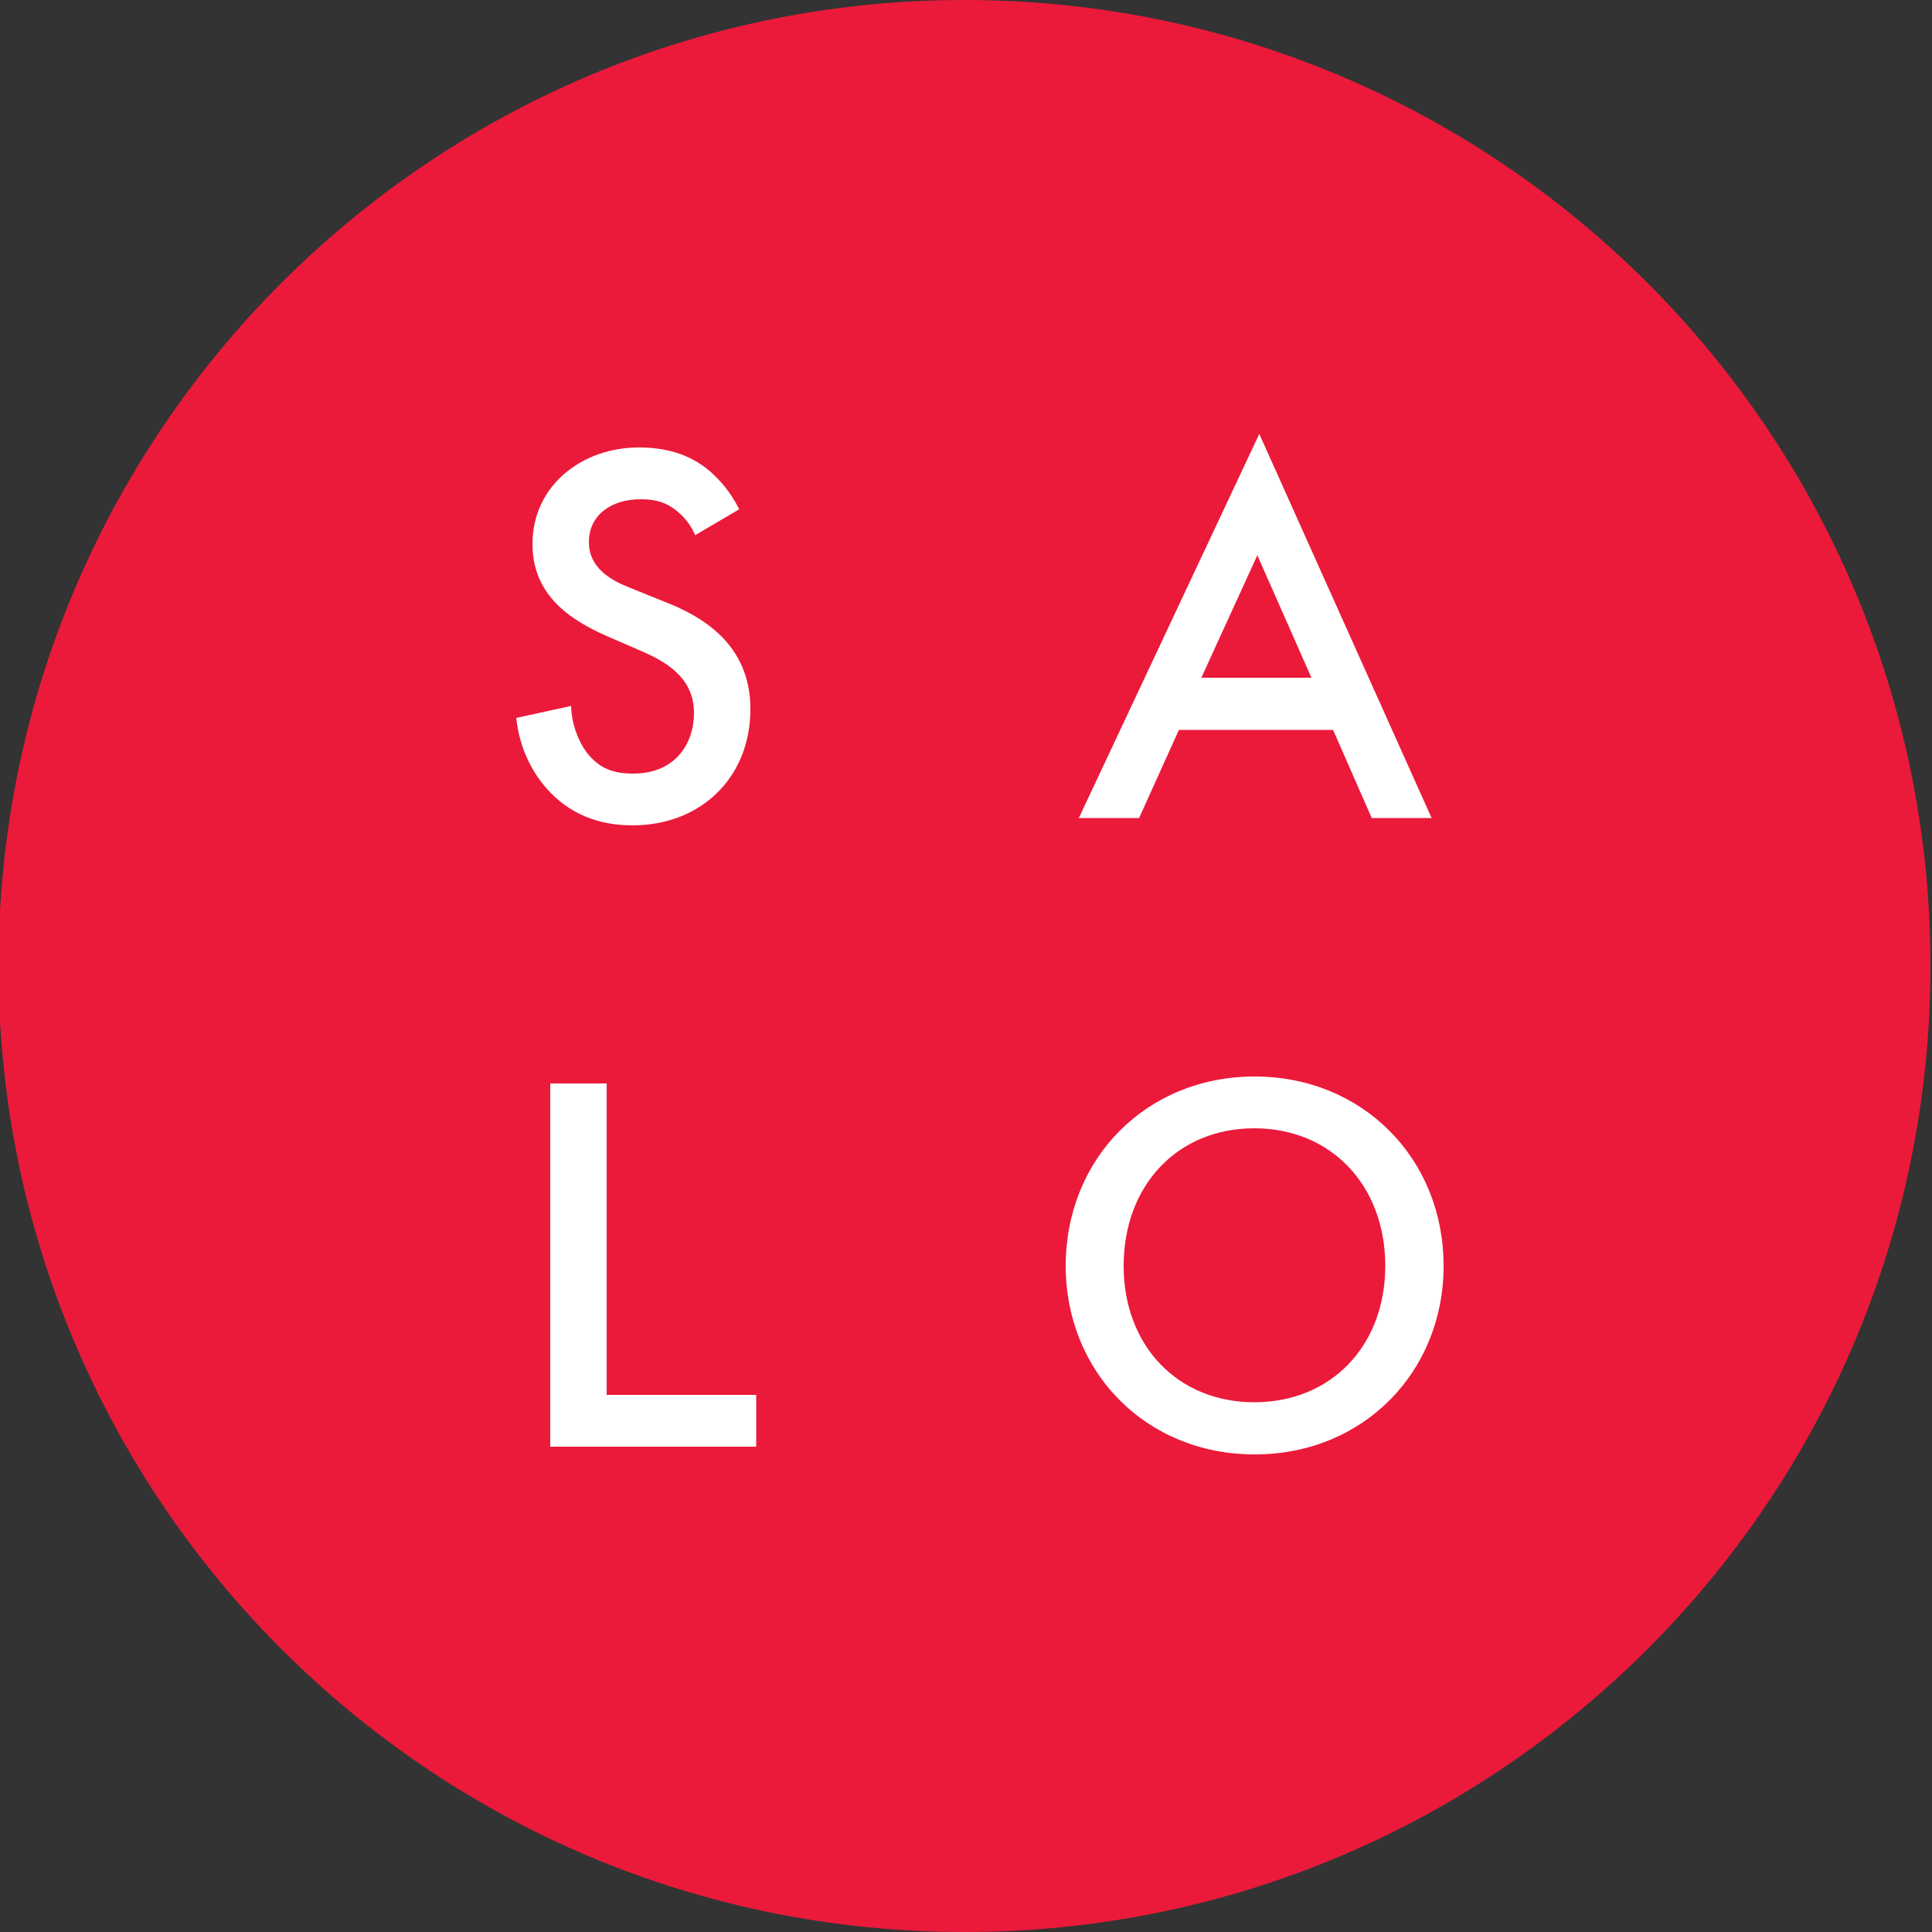
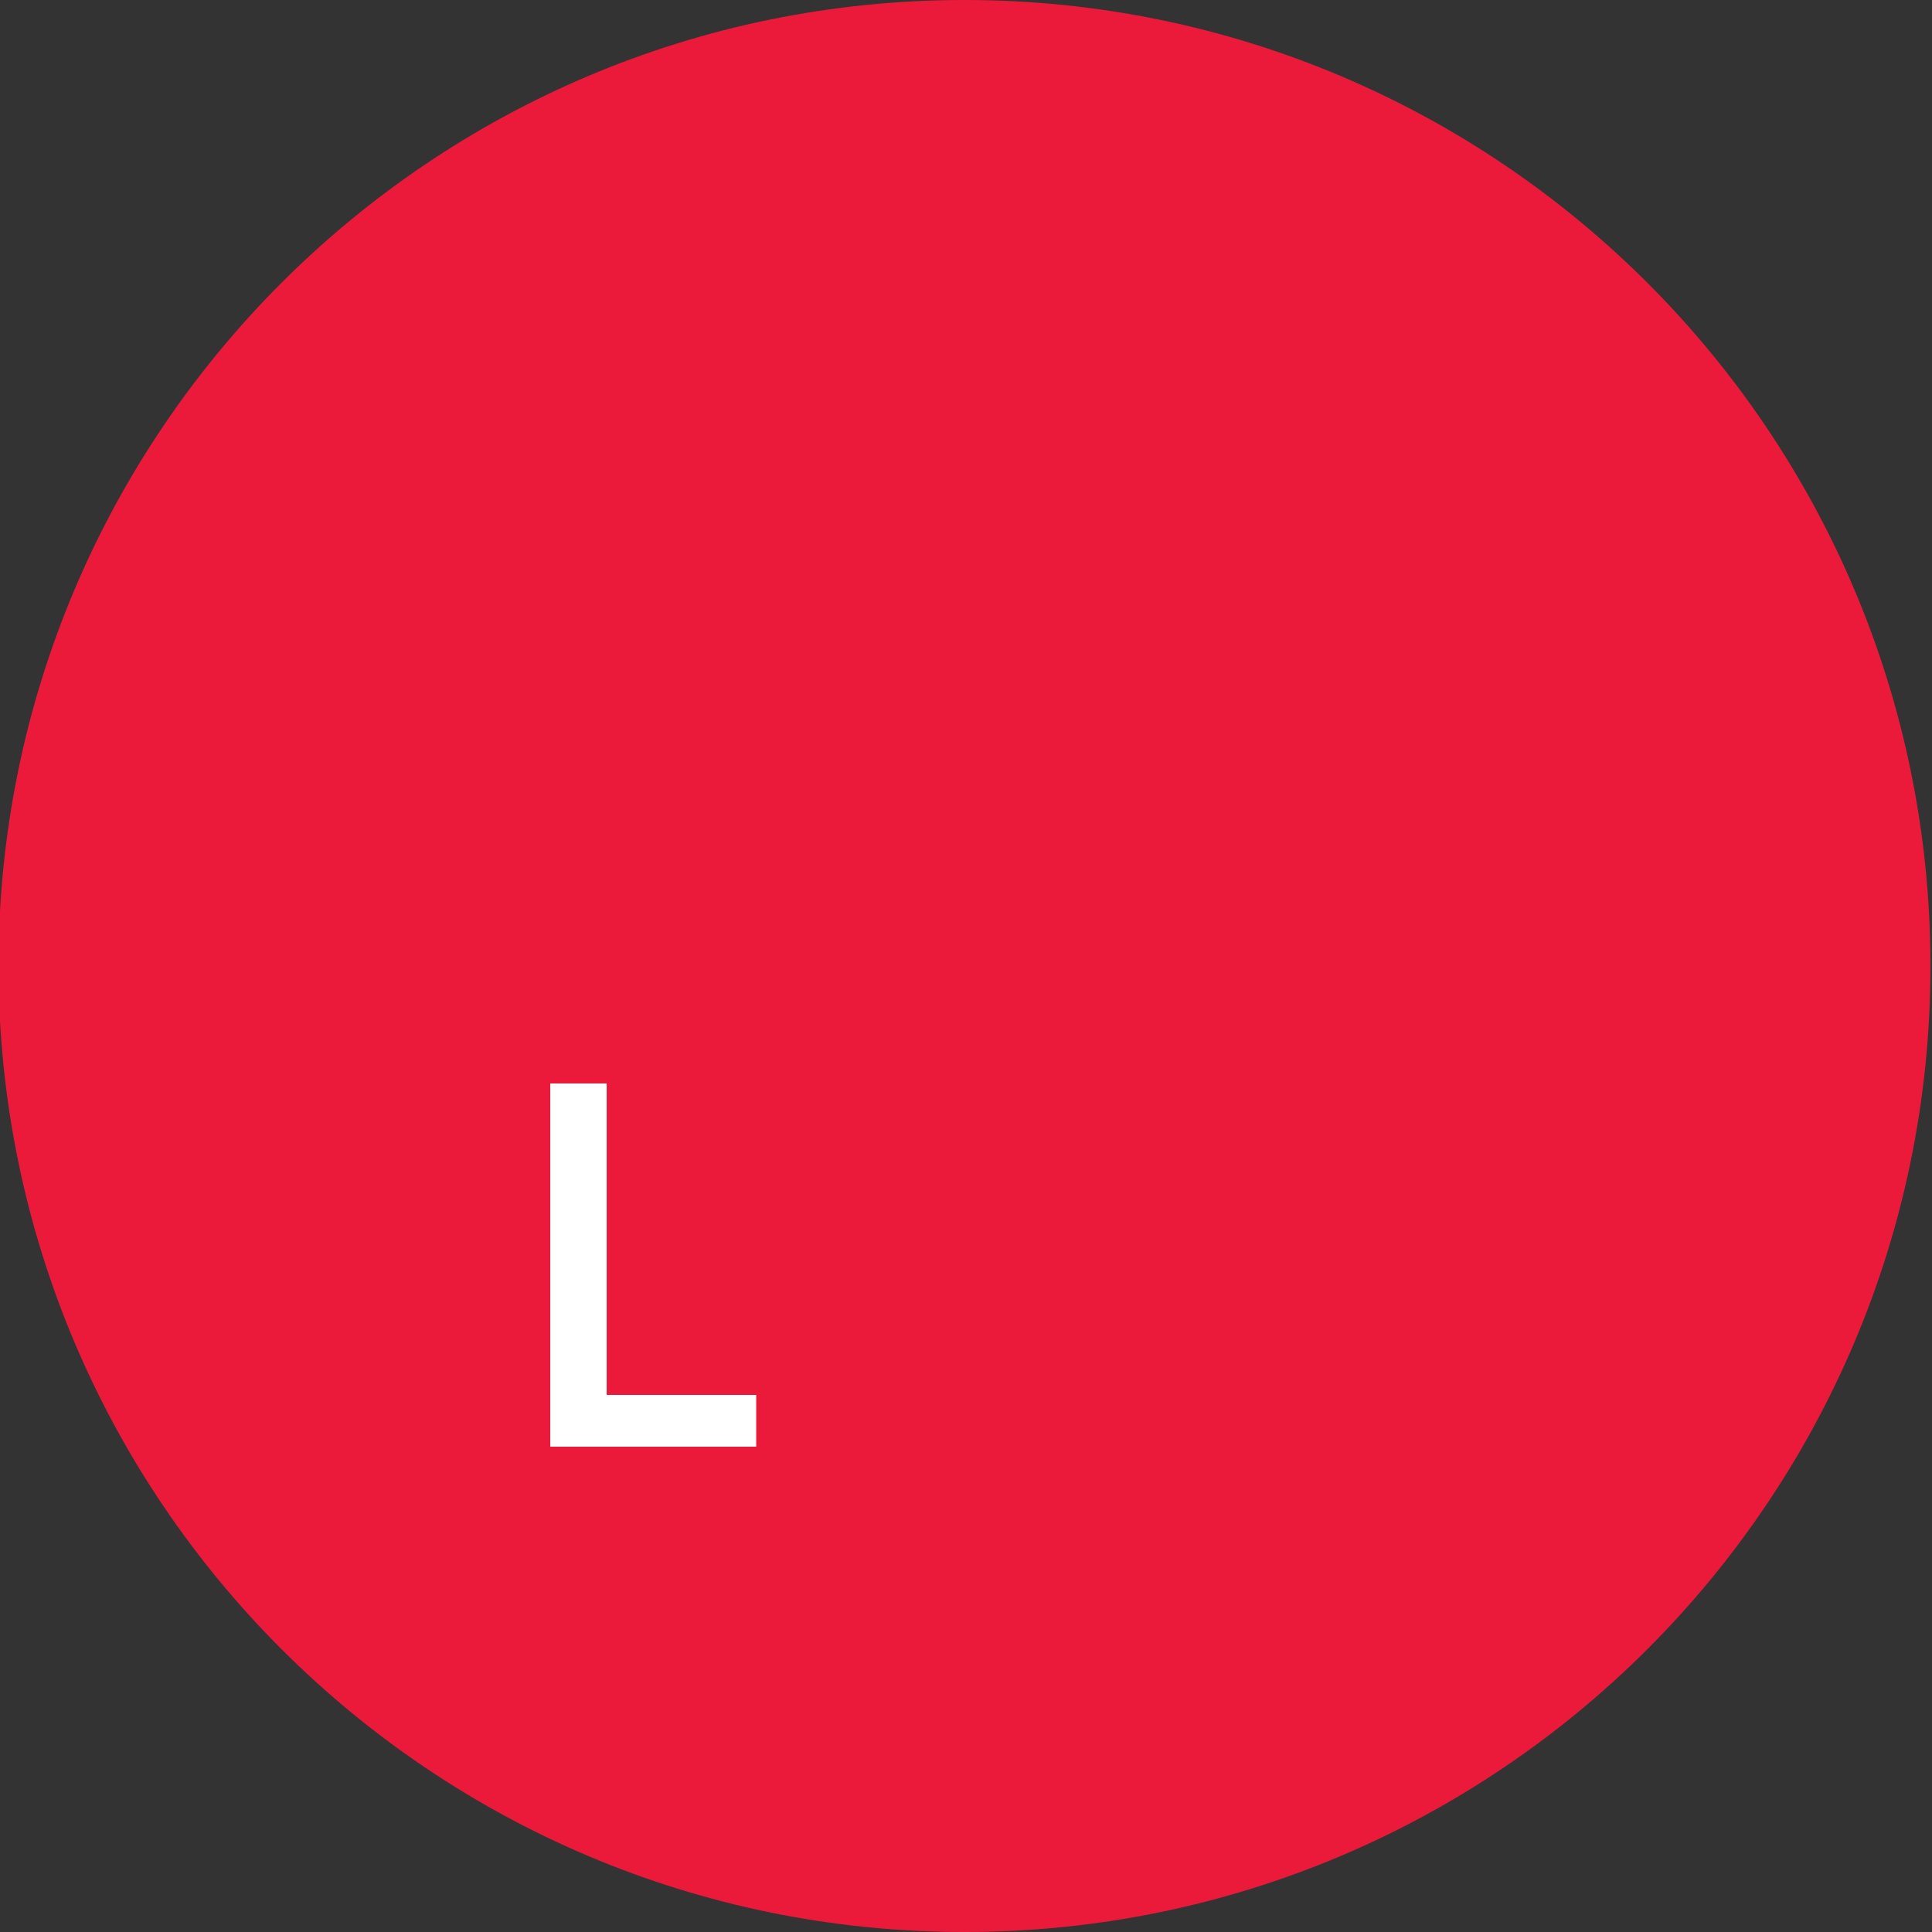
<svg xmlns="http://www.w3.org/2000/svg" width="90" height="90" viewBox="0 0 90 90" fill="none">
  <rect x="0" y="0" width="90" height="90" fill="#333333" stroke="none" />
  <g clip-path="url(#clip0_314_20)">
    <path d="M44.928 90C69.781 90 89.928 69.853 89.928 45C89.928 20.147 69.781 0 44.928 0C20.075 0 -0.072 20.147 -0.072 45C-0.072 69.853 20.075 90 44.928 90Z" fill="#EB1A3A" />
-     <path d="M32.383 24.93C32.221 24.552 31.969 24.174 31.609 23.868C31.069 23.4 30.547 23.256 29.845 23.256C28.495 23.256 27.433 23.976 27.433 25.254C27.433 26.442 28.441 27.018 29.251 27.342L30.943 28.026C32.617 28.674 34.957 29.952 34.957 33.03C34.957 36.216 32.653 38.448 29.467 38.448C27.829 38.448 26.497 37.89 25.471 36.738C24.895 36.09 24.211 34.992 24.049 33.444L26.605 32.886C26.623 33.714 26.929 34.506 27.325 35.046C27.937 35.838 28.621 36.036 29.503 36.036C31.465 36.036 32.329 34.632 32.329 33.21C32.329 31.518 30.943 30.798 29.881 30.33L28.261 29.628C26.551 28.872 24.805 27.72 24.805 25.344C24.805 22.608 27.127 20.844 29.755 20.844C31.519 20.844 32.509 21.456 33.139 22.014C33.517 22.356 34.039 22.914 34.435 23.724L32.383 24.93Z" fill="white" />
-     <path d="M62.1 34.002H54.918L53.064 38.106H50.256L58.662 20.214L66.69 38.106H63.9L62.1 34.002ZM61.092 31.572L58.572 25.866L55.962 31.572H61.092Z" fill="white" />
    <path d="M28.261 50.472V64.98H35.227V67.392H25.633V50.472H28.261Z" fill="white" />
-     <path d="M67.249 58.968C67.249 63.9 63.523 67.752 58.447 67.752C53.37 67.752 49.645 63.9 49.645 58.968C49.645 53.982 53.389 50.148 58.447 50.148C63.486 50.148 67.249 53.982 67.249 58.968ZM64.531 58.968C64.531 55.224 62.011 52.56 58.428 52.56C54.846 52.56 52.344 55.224 52.344 58.968C52.344 62.694 54.864 65.322 58.428 65.322C62.011 65.322 64.531 62.694 64.531 58.968Z" fill="white" />
  </g>
  <defs>
    <clipPath id="clip0_314_20">
      <rect width="90" height="90" fill="white" />
    </clipPath>
  </defs>
</svg>